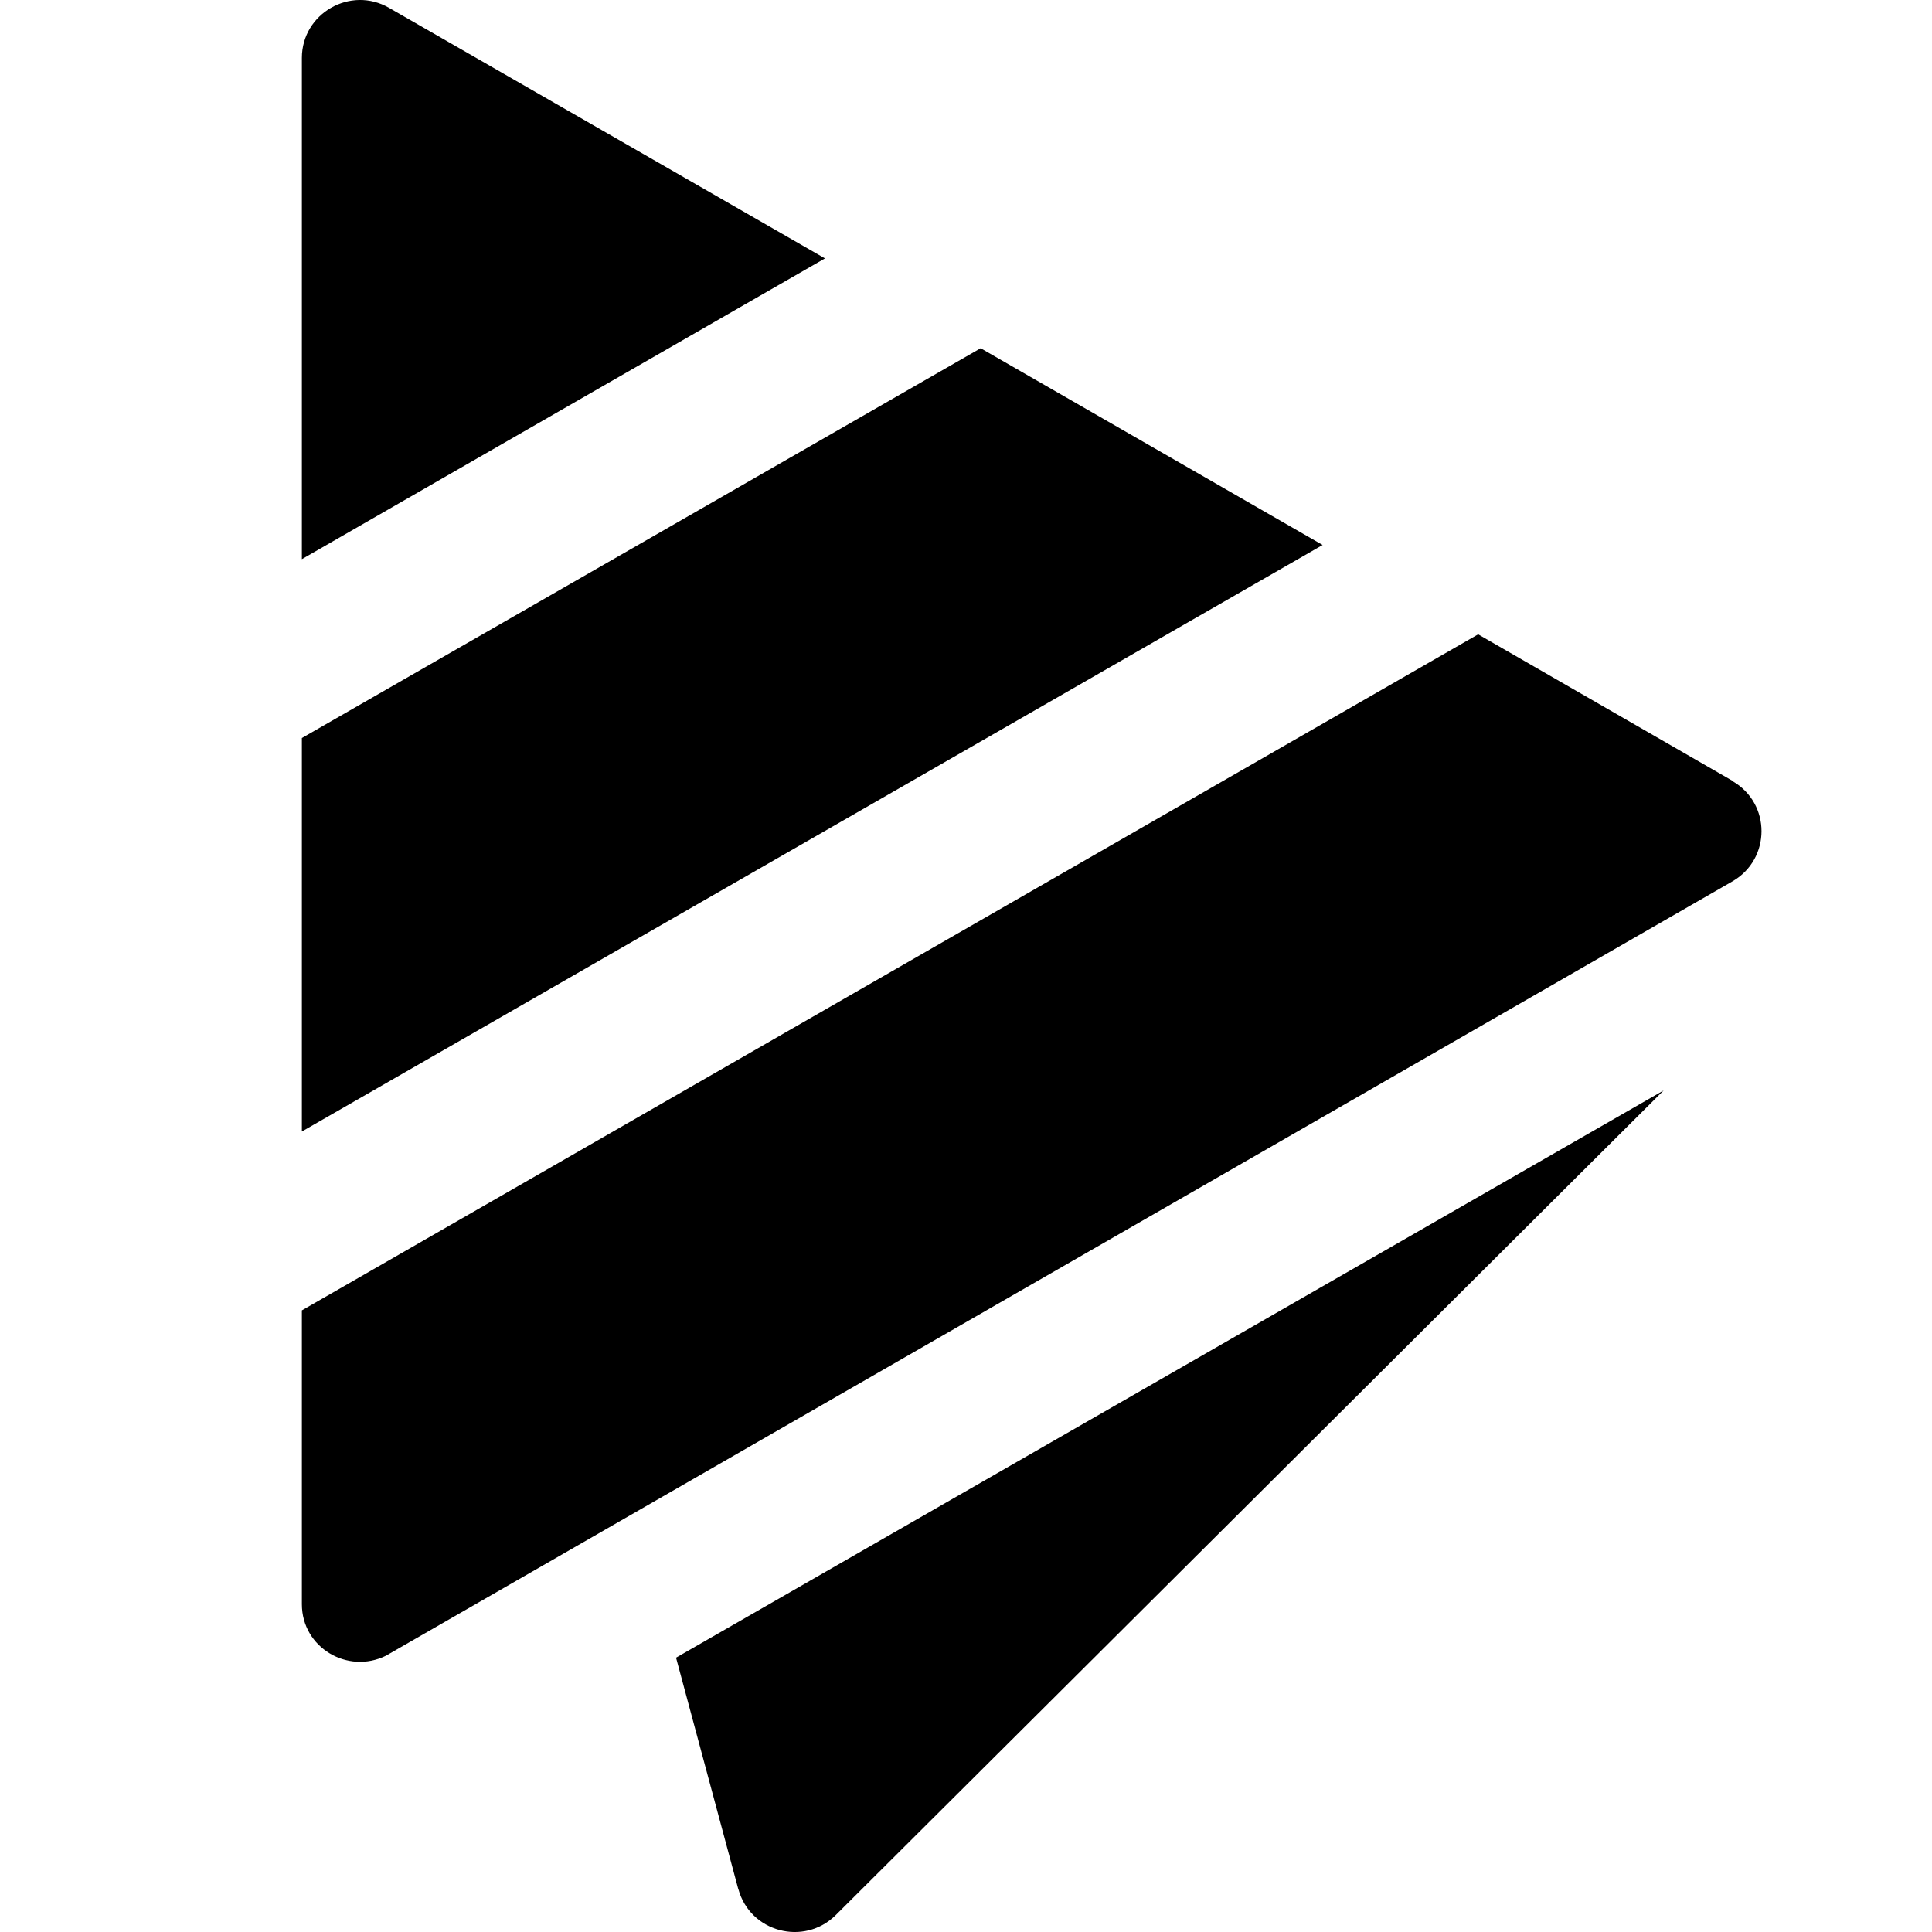
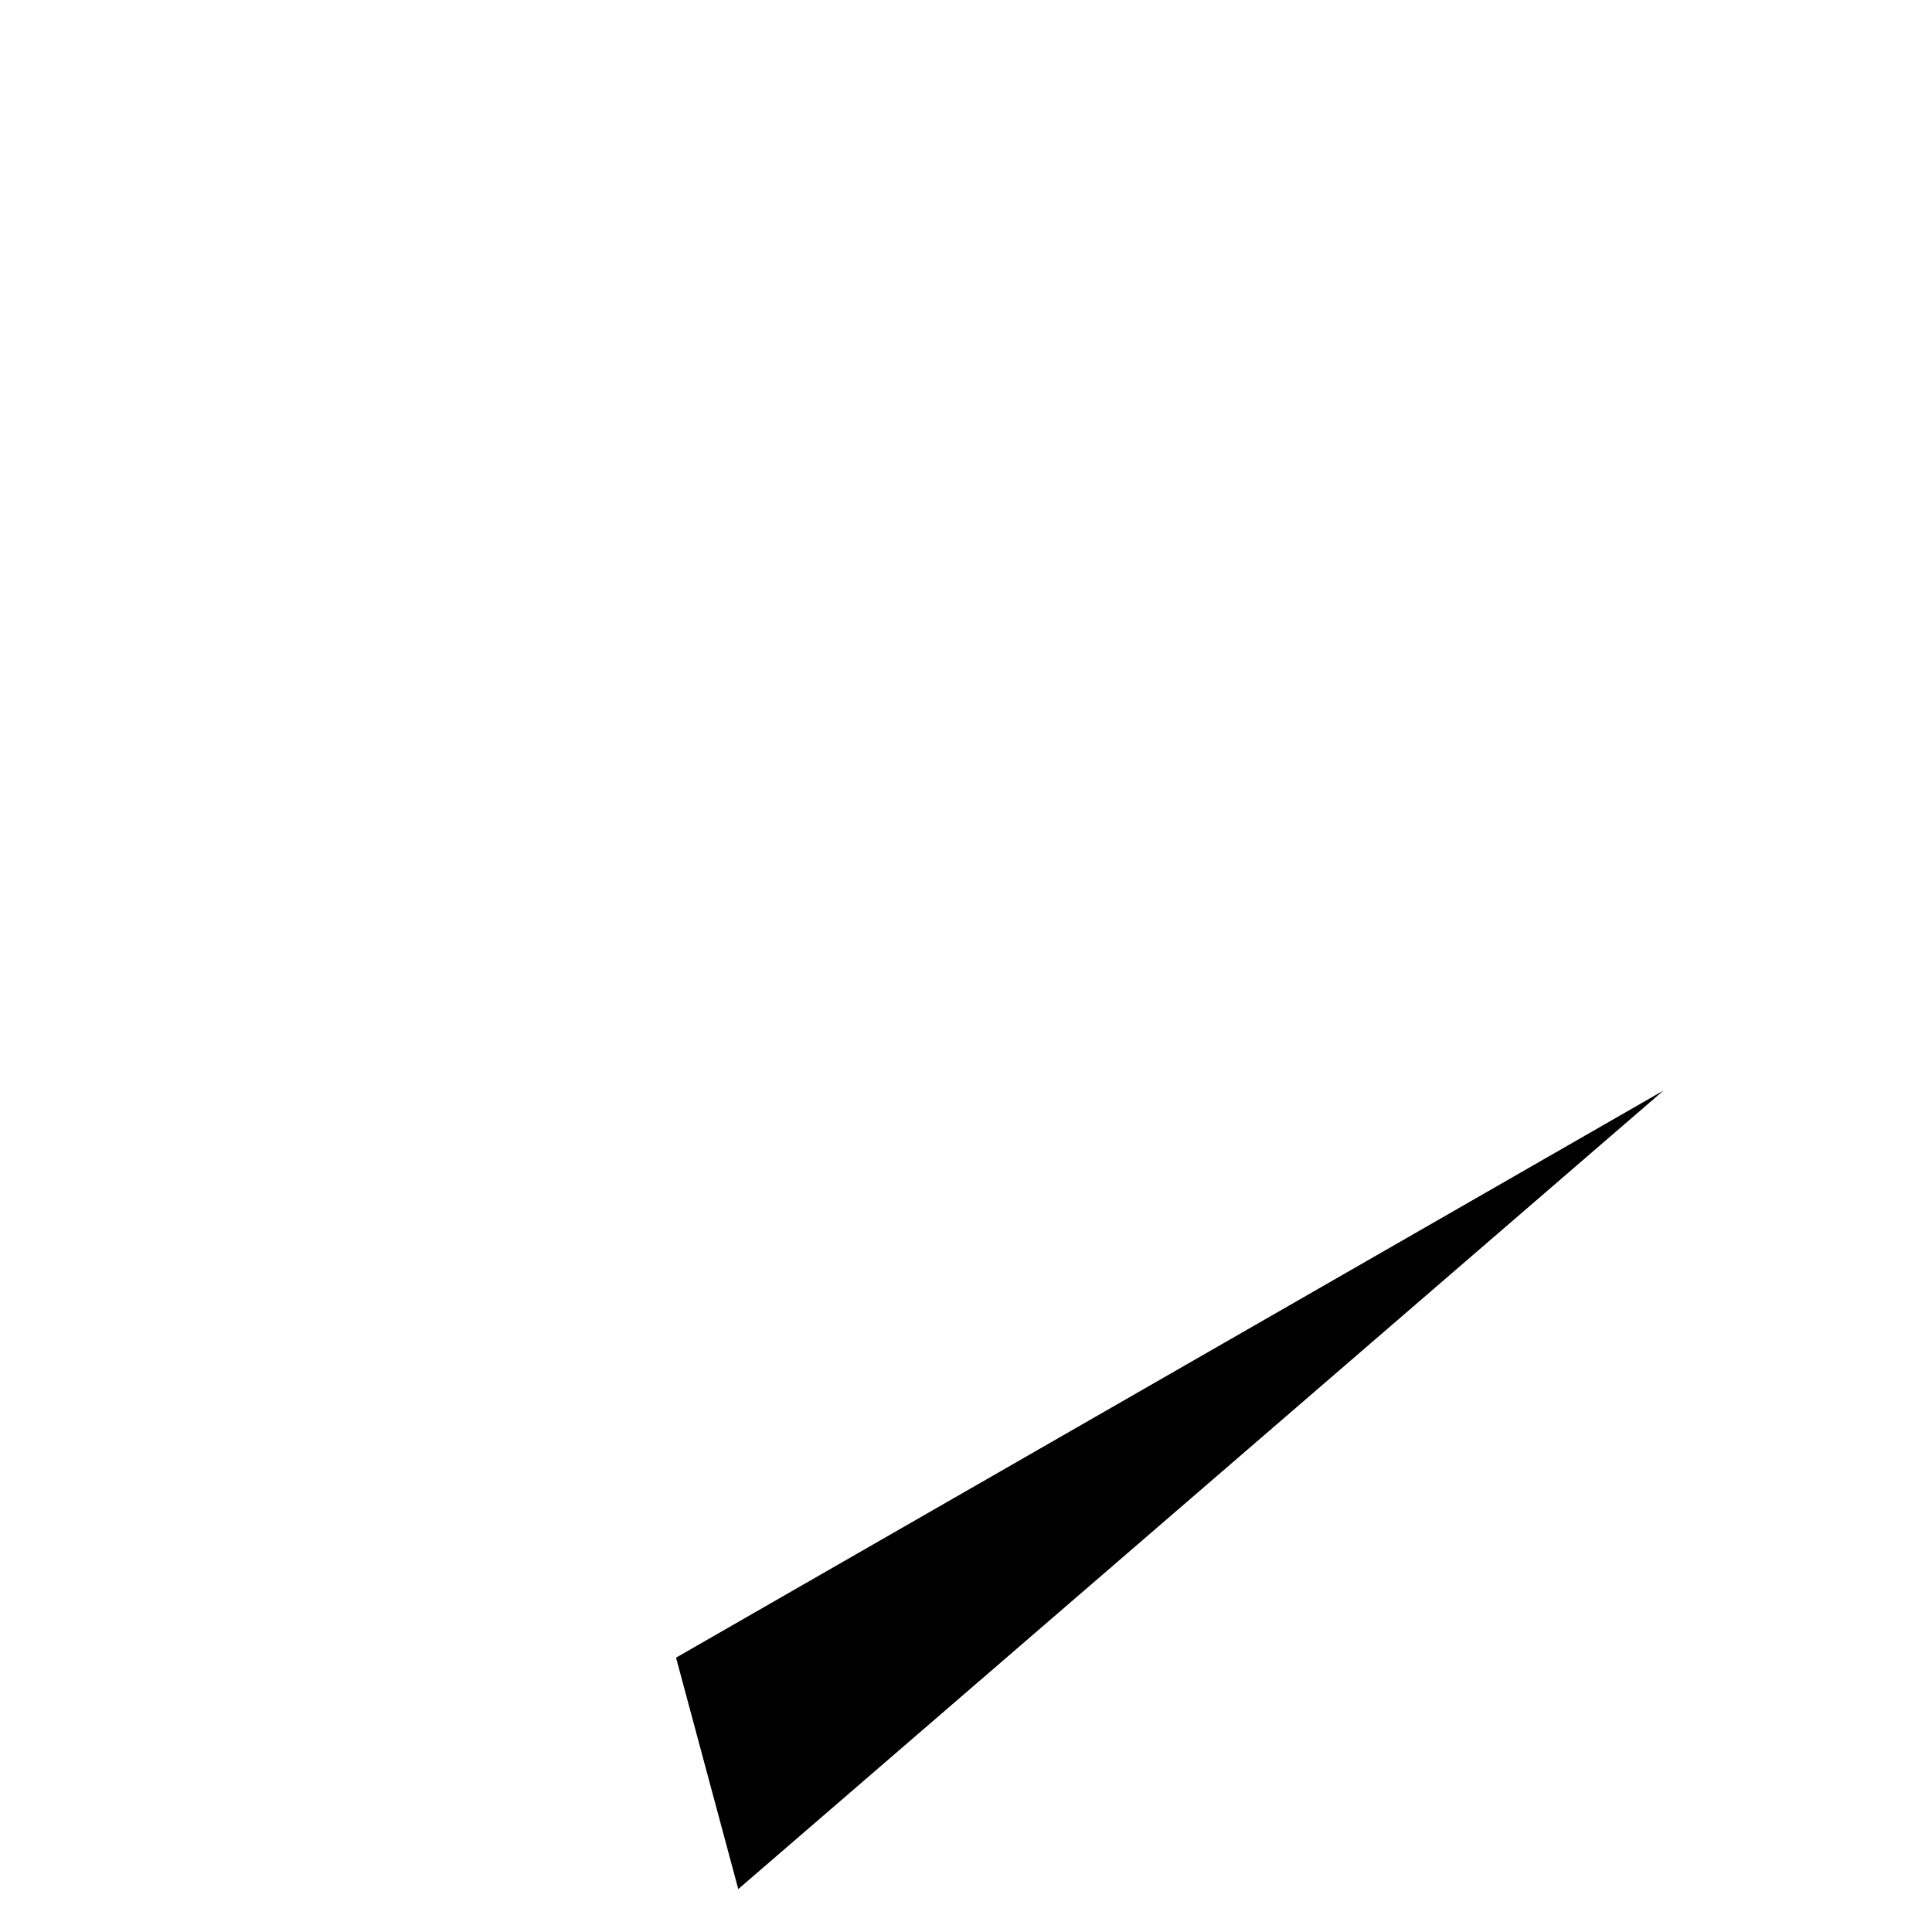
<svg xmlns="http://www.w3.org/2000/svg" width="12" height="12" viewBox="0 0 12 12" fill="#000">
-   <path d="M4.586 11.733C4.658 12.001 4.994 12.09 5.191 11.895L10.333 6.773L4.199 10.296L4.586 11.735V11.733Z" />
-   <path d="M2.417 0.049C2.177 -0.09 1.875 0.083 1.875 0.36V3.473L5.124 1.605L2.417 0.049Z" />
-   <path d="M6.091 2.163L1.875 4.584V7.028L8.215 3.385L6.091 2.163Z" />
-   <path d="M10.761 4.85L9.181 3.94L1.875 8.139V9.964C1.875 10.233 2.159 10.401 2.397 10.284L10.761 5.474C11.001 5.335 11.001 4.99 10.761 4.852V4.85Z" />
+   <path d="M4.586 11.733L10.333 6.773L4.199 10.296L4.586 11.735V11.733Z" />
</svg>